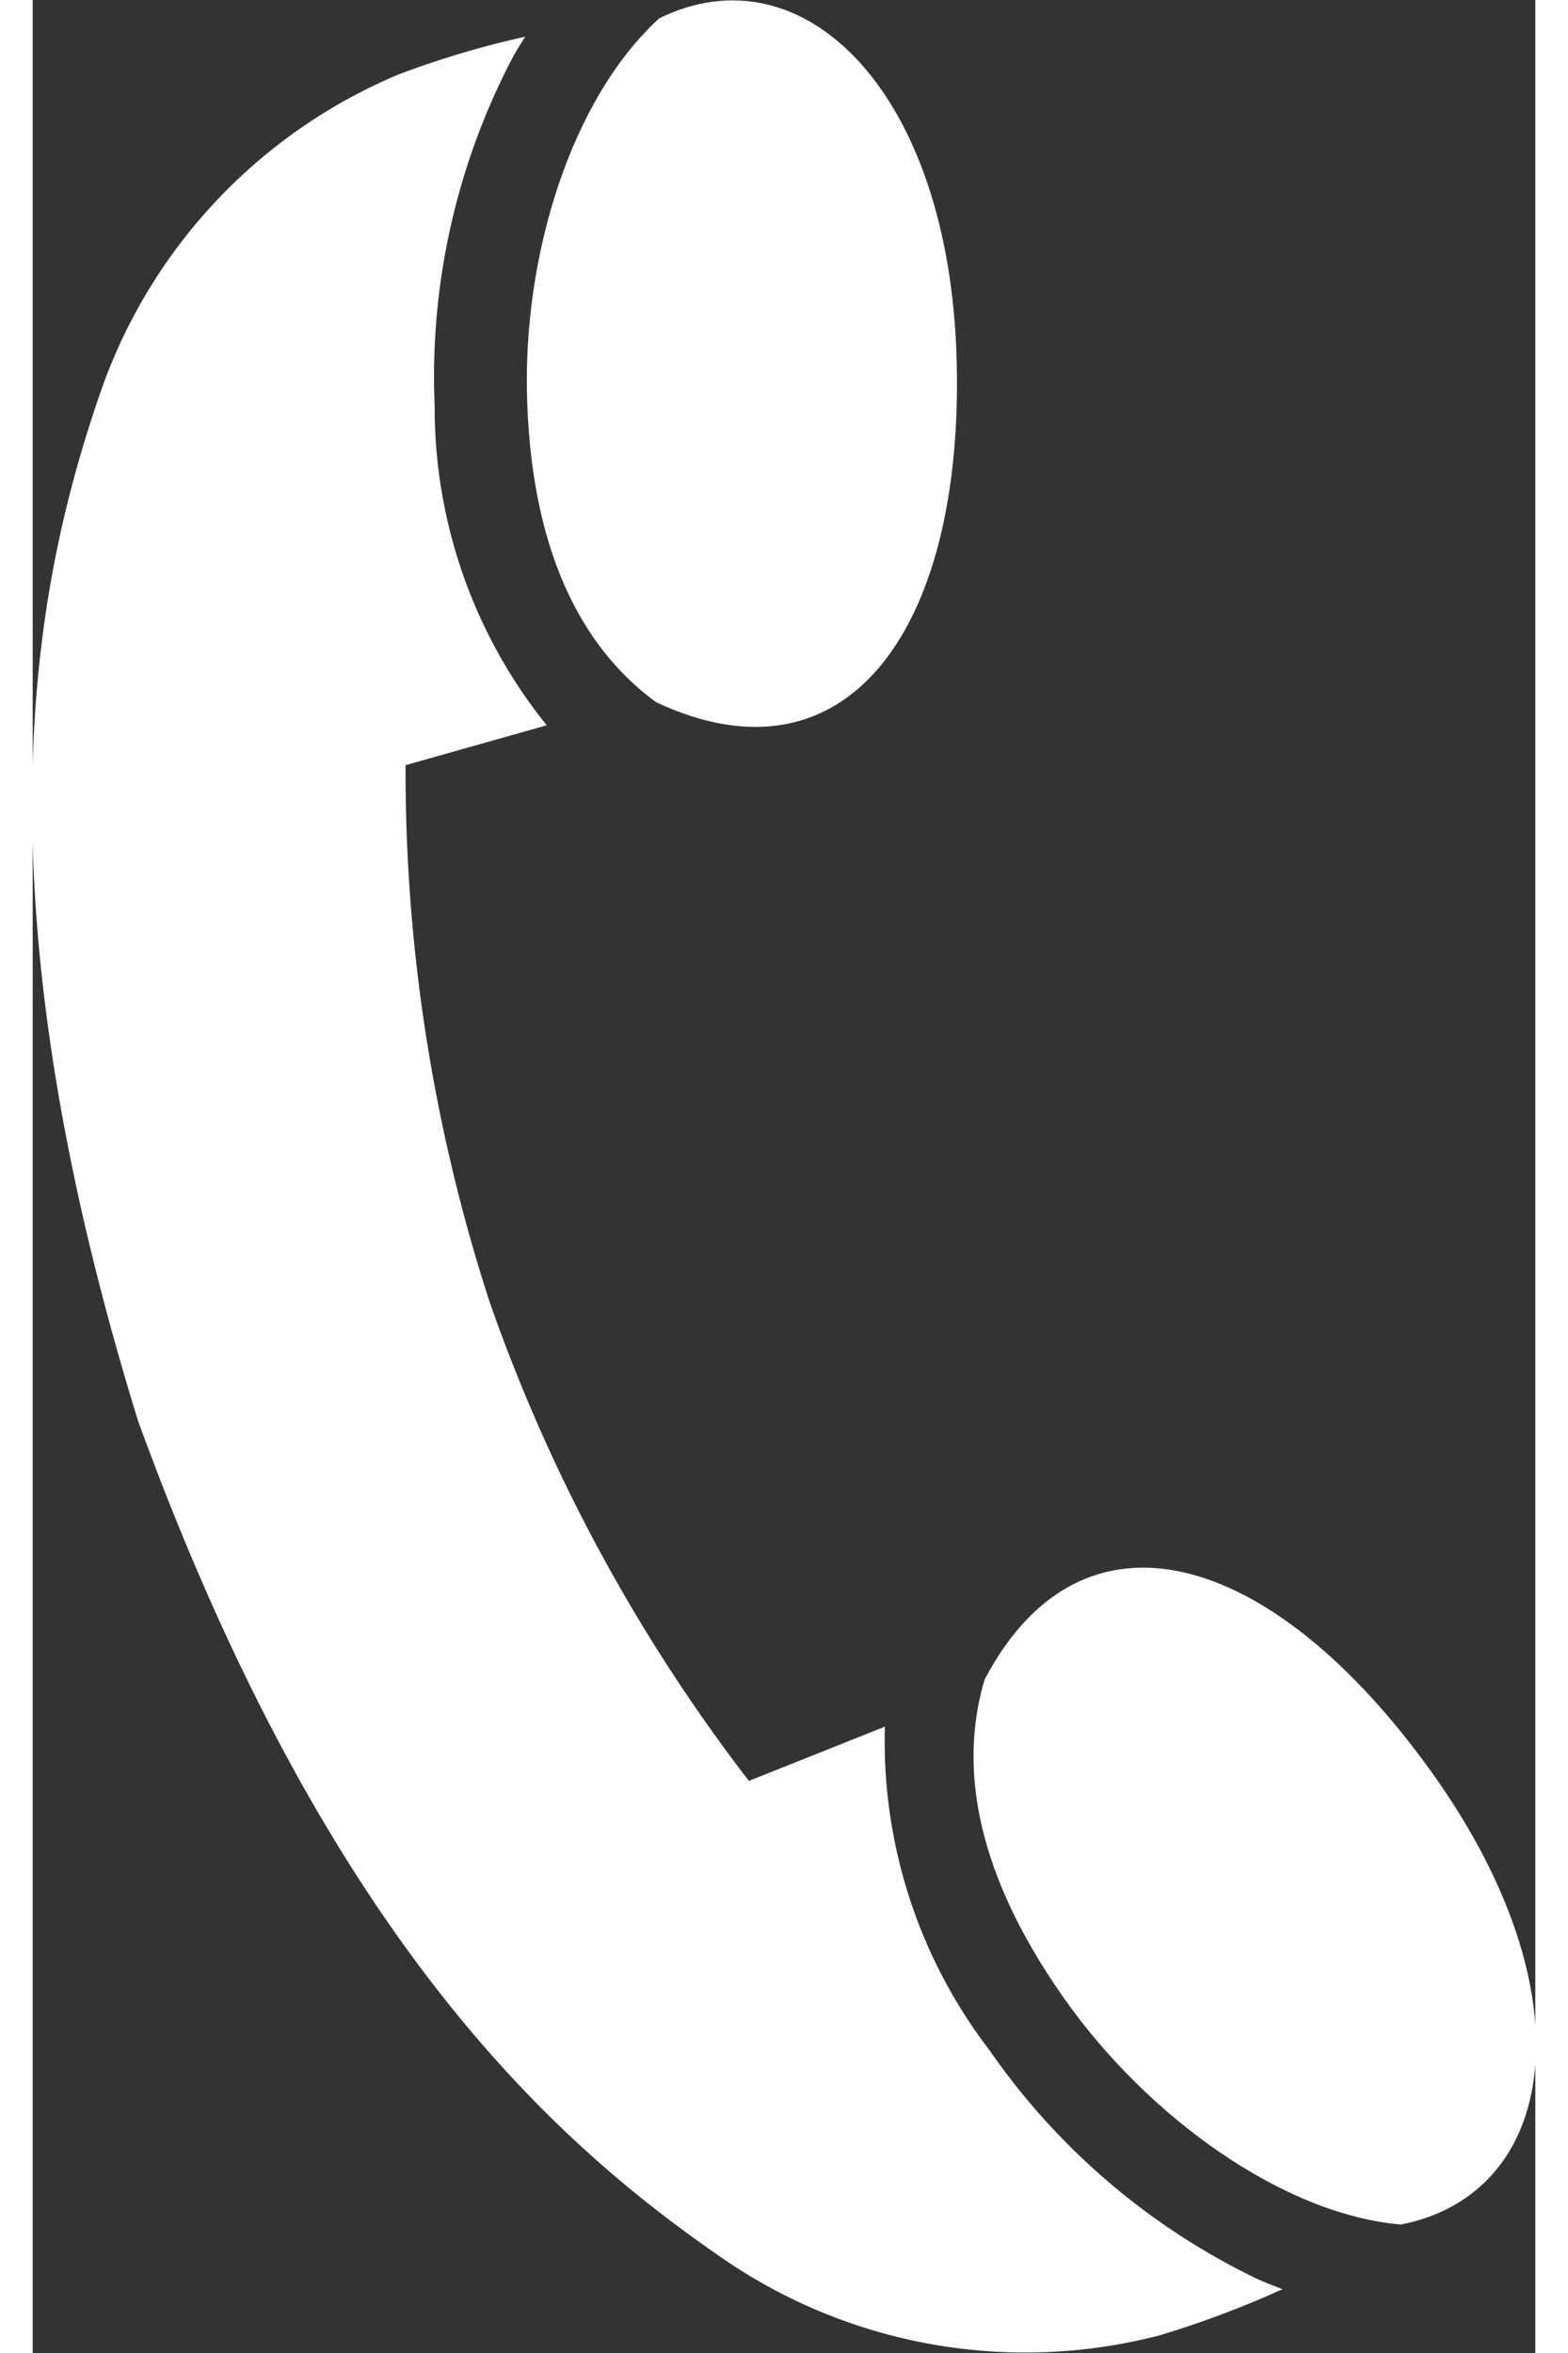
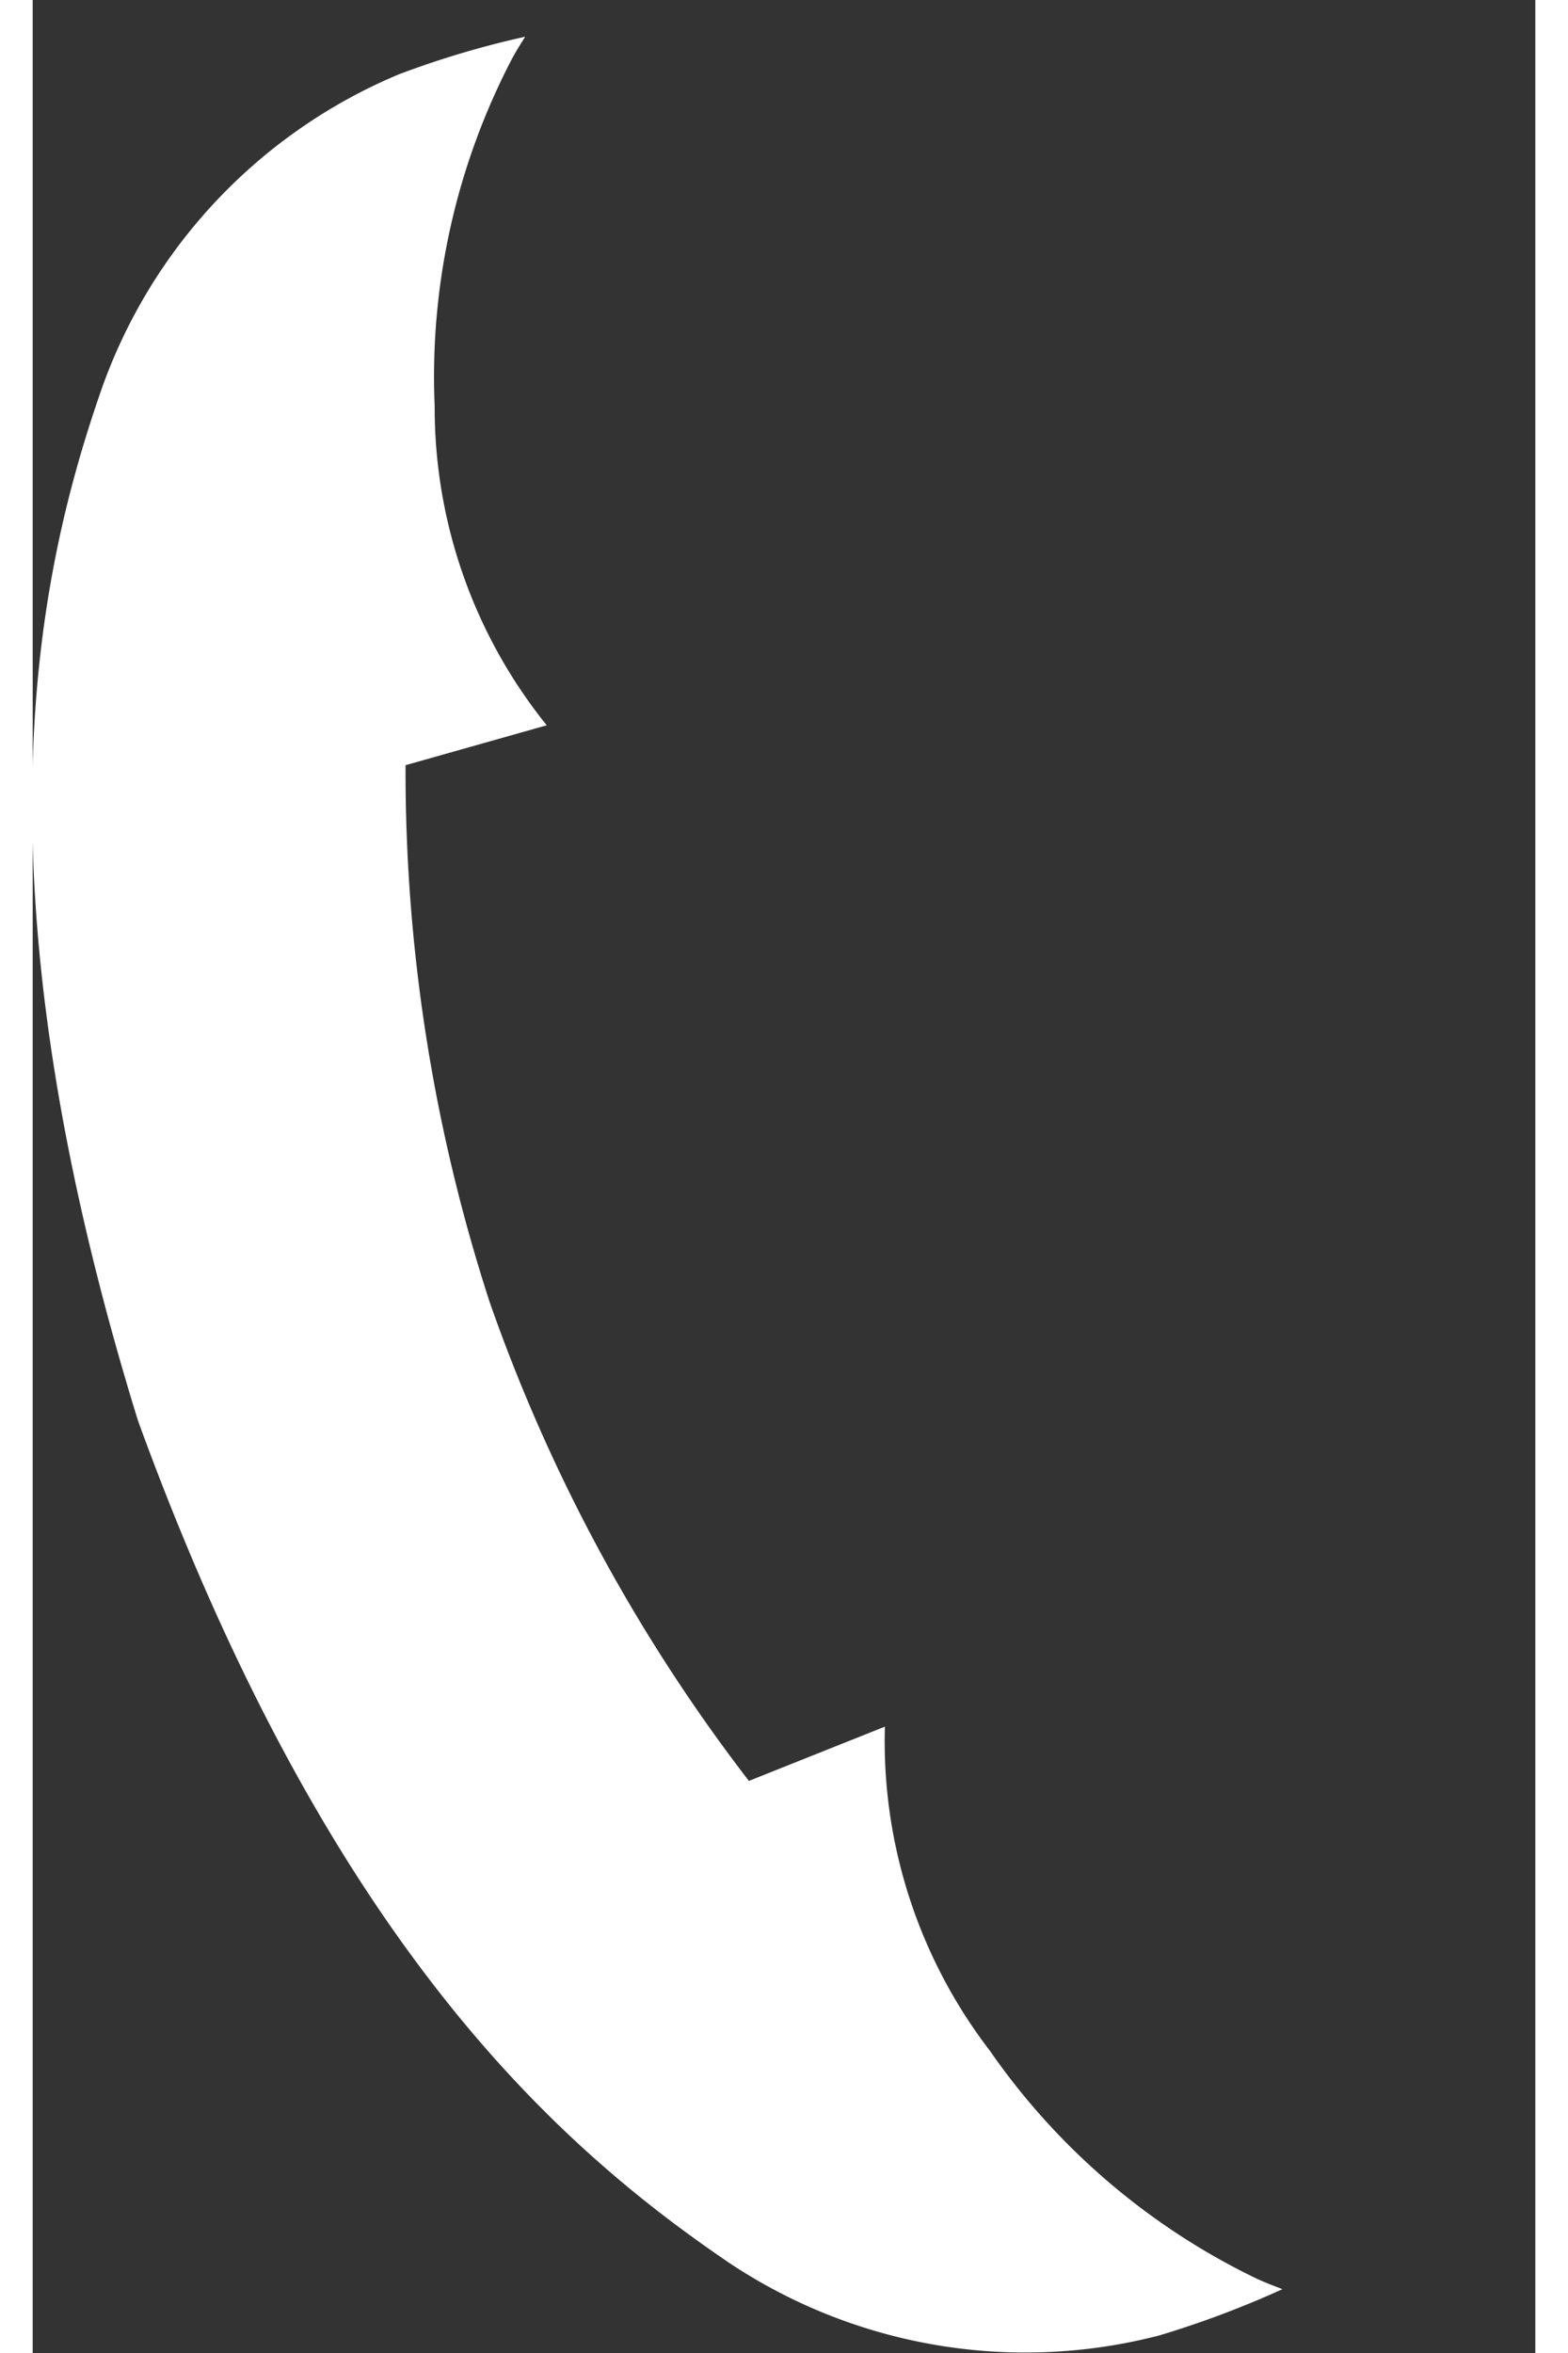
<svg xmlns="http://www.w3.org/2000/svg" id="Ebene_1" data-name="Ebene 1" viewBox="0 0 37.68 58.98" width="10" height="15">
  <rect x="0" y="0" width="37.68" height="58.98" fill="#333333" stroke="none" />
  <defs>
    <style>.cls-1{fill:#fff;}</style>
  </defs>
-   <path class="cls-1" d="M23.87,42.1c-.58,1.95-.4,4.6,2,8,2.12,3,5.51,5.41,8.44,5.66h0c3.93-.77,4.77-5.76.77-11.34S26.32,37.44,23.87,42.1Z" />
  <path class="cls-1" d="M30.7,57.12A17.26,17.26,0,0,1,24,51.4a12.73,12.73,0,0,1-2.63-8.12l-3.41,1.36a42.79,42.79,0,0,1-6.5-12A43,43,0,0,1,9.35,19.18l3.54-1a12.69,12.69,0,0,1-2.81-8A17.21,17.21,0,0,1,12,1.51c.11-.21.23-.4.35-.59a23.19,23.19,0,0,0-3.16.94,13.38,13.38,0,0,0-7.5,8C0,14.76-1.47,22.31,2.64,35.61,7.4,48.69,13.16,53.79,17.45,56.71a13.39,13.39,0,0,0,10.8,1.83,24.49,24.49,0,0,0,3.09-1.16C31.13,57.3,30.92,57.22,30.7,57.12Z" />
-   <path class="cls-1" d="M15.71.46h0c-2.19,2-3.44,5.93-3.31,9.61.14,4.11,1.59,6.33,3.23,7.53,4.77,2.24,7.72-1.8,7.54-8.57S19.3-1.31,15.71.46Z" />
</svg>